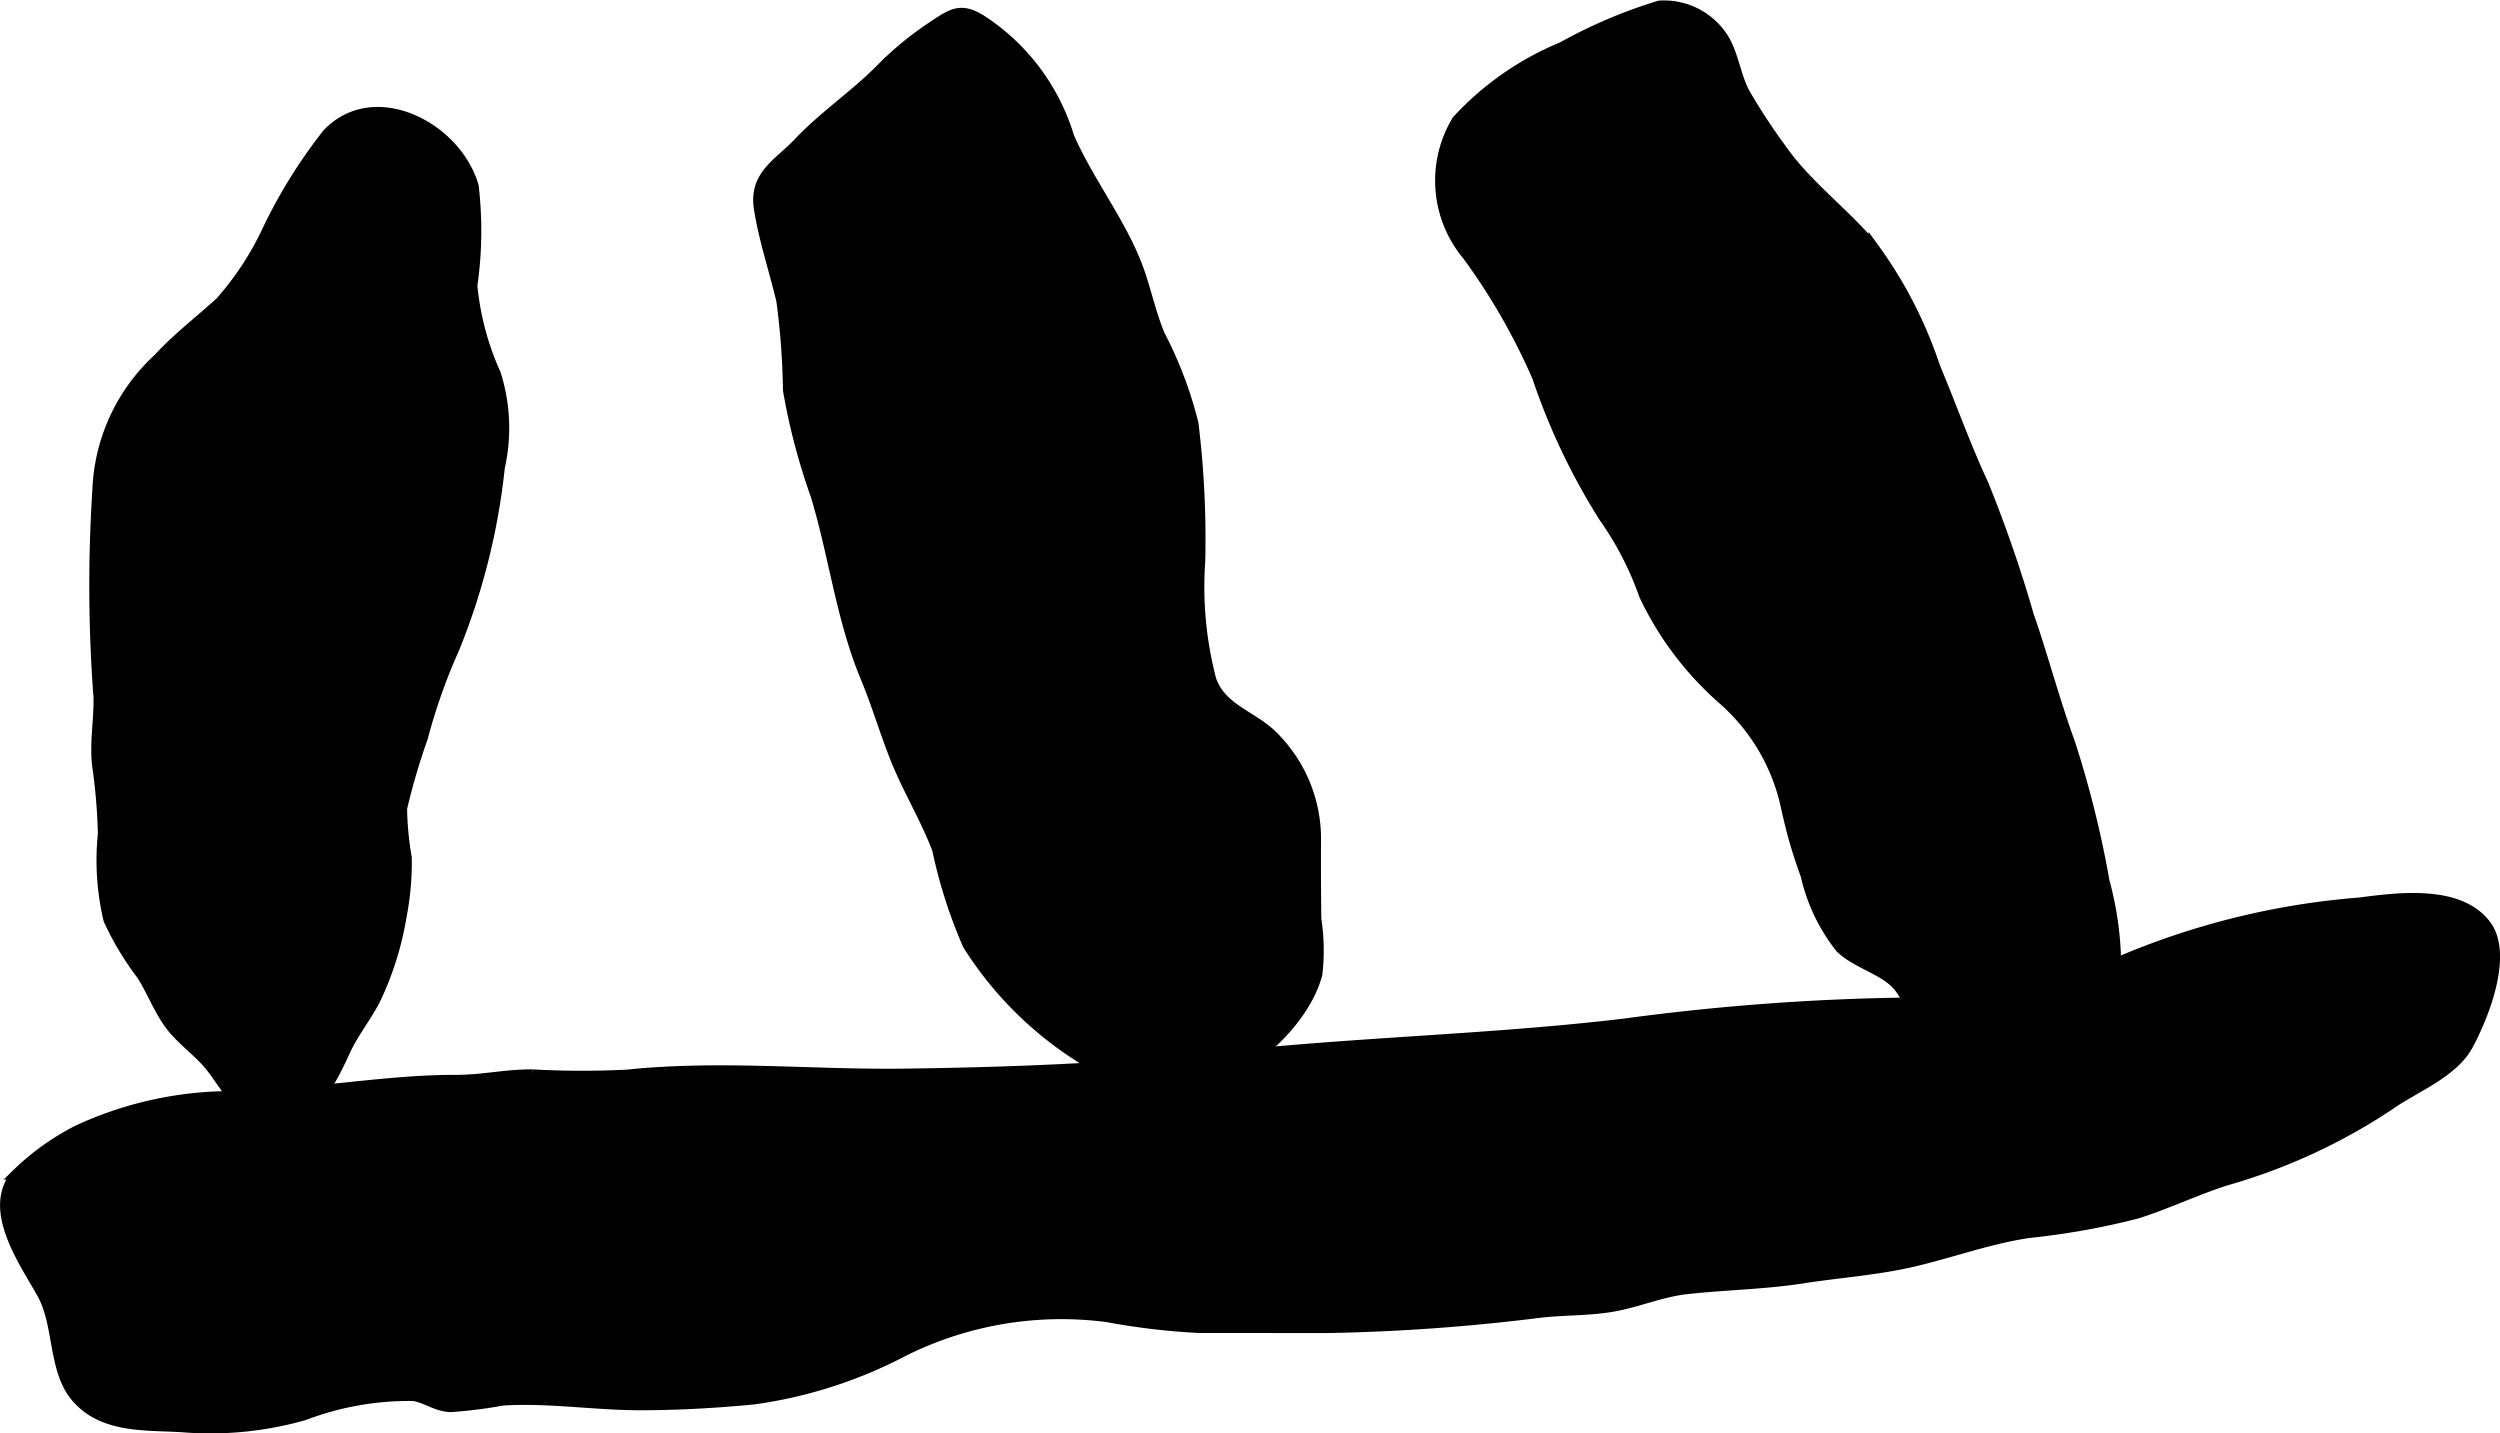
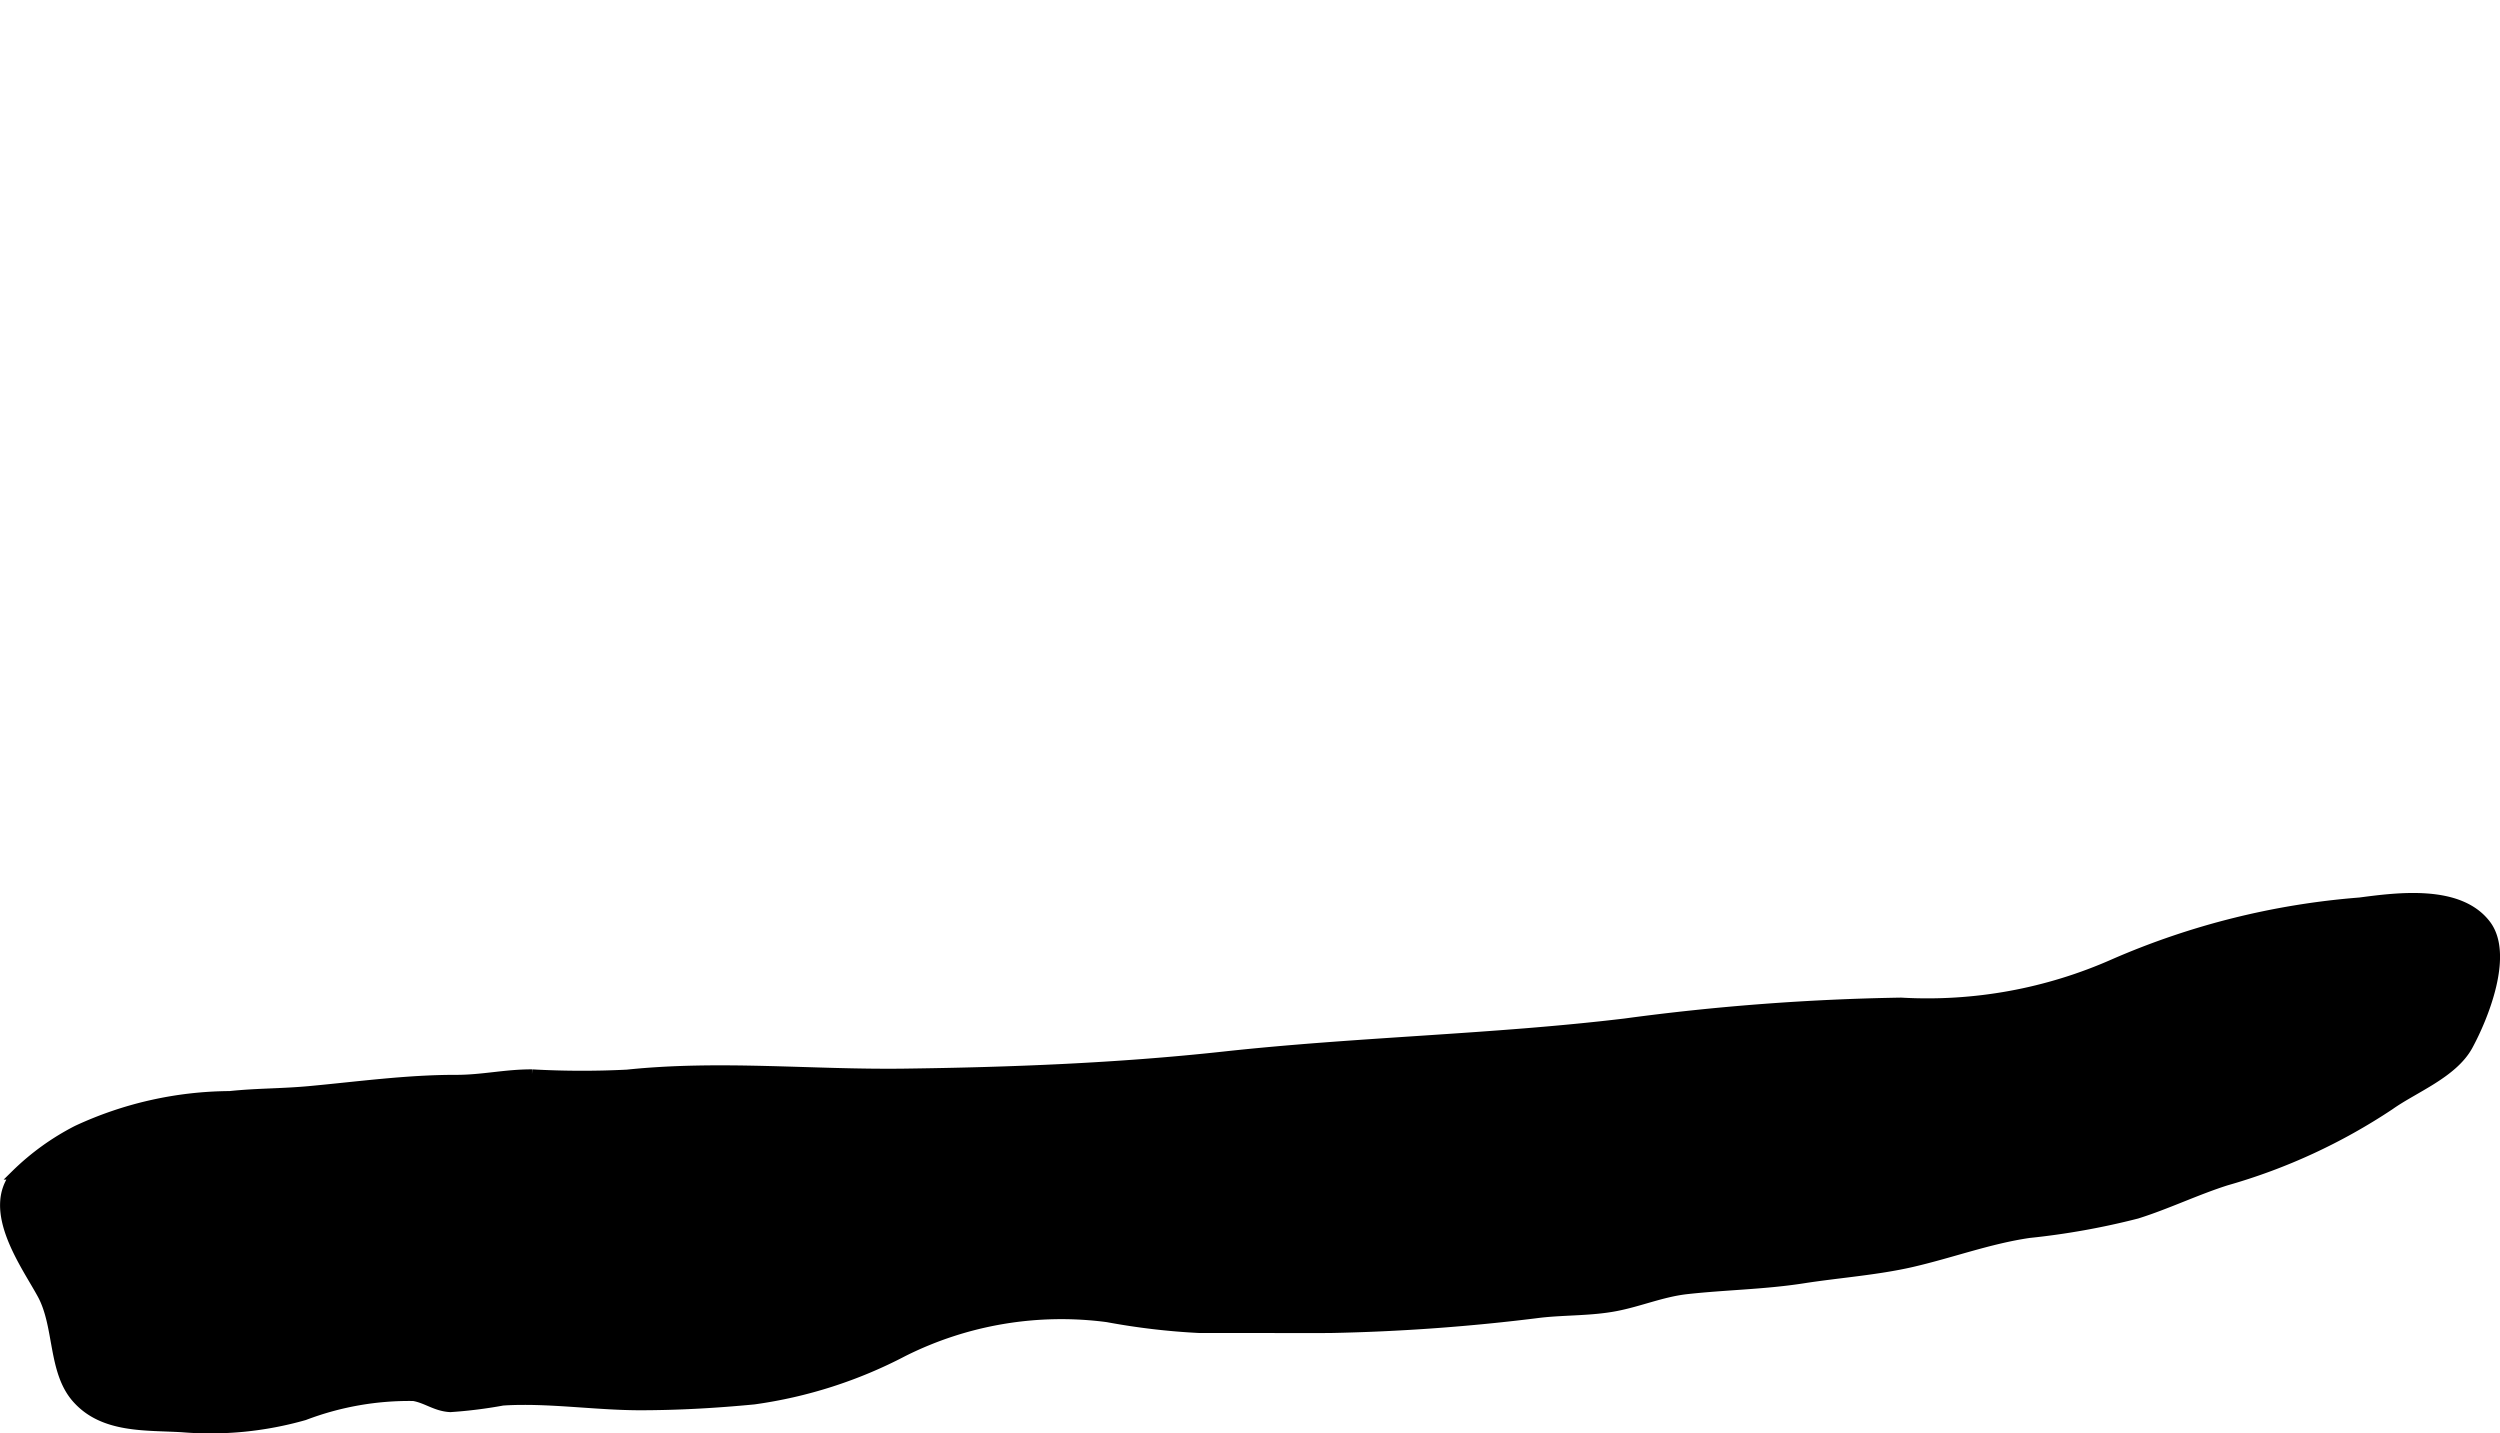
<svg xmlns="http://www.w3.org/2000/svg" version="1.1" width="13.326mm" height="7.639mm" viewBox="0 0 37.775 21.654">
  <defs>
    <style type="text/css">
      .a {
        fill: #000000;
        stroke: #000000;
        stroke-width: 0.15px;
      }
    </style>
  </defs>
-   <path class="a" d="M27.143,12.812c-.065-.213-.116-.422-.169-.665a2.992,2.992,0,0,0-.925-1.56,4.856,4.856,0,0,1-1.207-1.59,4.785,4.785,0,0,0-.609-1.181,9.823,9.823,0,0,1-1.006-2.115,9.515,9.515,0,0,0-1.056-1.84,1.763,1.763,0,0,1-.157-2.044A4.474,4.474,0,0,1,23.599.711a7.544,7.544,0,0,1,1.474-.627,1.066,1.066,0,0,1,.963.481c.157.241.191.58.329.838a8.979,8.979,0,0,0,.542.829c.39.565.963.975,1.402,1.502a6.605,6.605,0,0,1,.933,1.812c.235.561.463,1.199.729,1.769a19.952,19.952,0,0,1,.685,1.981c.208.593.389,1.286.624,1.929a15.57,15.57,0,0,1,.52,2.09,5.018,5.018,0,0,1,.171,1.083c0,.803-.469,1.139-.833,1.75-.148.248-.232.442-.52.565a.823.823,0,0,1-.733-.002,3.426,3.426,0,0,1-.644-.673c-.276-.326-.301-.791-.541-1.111-.202-.27-.646-.357-.897-.607a2.737,2.737,0,0,1-.519-1.087C27.231,13.083,27.184,12.946,27.143,12.812Z" />
-   <path class="a" d="M17.222,16.439a5.454,5.454,0,0,1-2.602-2.163,7.555,7.555,0,0,1-.461-1.443c-.173-.457-.438-.892-.623-1.349-.174-.432-.284-.826-.459-1.246-.37-.889-.48-1.855-.755-2.756a9.6,9.6,0,0,1-.416-1.583,11.518,11.518,0,0,0-.1-1.352c-.107-.454-.27-.94-.34-1.398-.077-.508.3-.679.601-.998.379-.4.843-.711,1.236-1.106a4.815,4.815,0,0,1,.755-.627c.323-.215.447-.313.762-.124a3.214,3.214,0,0,1,1.336,1.773c.3.685.799,1.313,1.048,1.998.116.32.188.673.324.998a5.992,5.992,0,0,1,.506,1.337,14.254,14.254,0,0,1,.102,2.083,5.552,5.552,0,0,0,.167,1.787c.166.469.672.549.983.902a2.188,2.188,0,0,1,.6,1.477c-.003.411-.001.823.004,1.234a3.165,3.165,0,0,1,.017.831C19.657,15.686,18.203,16.774,17.222,16.439Z" />
-   <path class="a" d="M6.073,13.824a4.738,4.738,0,0,1-.401,1.284c-.143.274-.33.499-.462.789-.23.506-.567,1.168-1.238.985-.379-.104-.553-.447-.765-.729-.19-.254-.472-.43-.656-.688-.161-.225-.266-.505-.413-.733a4.434,4.434,0,0,1-.5-.834,3.9,3.9,0,0,1-.084-1.3,8.497,8.497,0,0,0-.087-1.029c-.049-.406.06-.834.006-1.24a22.485,22.485,0,0,1-.002-2.931,2.84,2.84,0,0,1,.919-1.982c.287-.313.625-.57.936-.854a4.504,4.504,0,0,0,.713-1.087,7.785,7.785,0,0,1,.906-1.456c.711-.747,1.954-.104,2.213.793A5.799,5.799,0,0,1,7.138,4.315a4.186,4.186,0,0,0,.354,1.332A2.706,2.706,0,0,1,7.553,7.063a10.055,10.055,0,0,1-.685,2.733,8.798,8.798,0,0,0-.479,1.355,9.917,9.917,0,0,0-.313,1.065,4.827,4.827,0,0,0,.071.746A4.303,4.303,0,0,1,6.073,13.824Z" />
  <path class="a" d="M7.913,21.153c-.107 0-.212.003-.317.01a6.995,6.995,0,0,1-.791.099c-.219-.011-.357-.134-.556-.168a4.456,4.456,0,0,0-1.651.291,5.17,5.17,0,0,1-1.848.181c-.549-.033-1.187.018-1.59-.438-.364-.411-.262-1.088-.52-1.567-.242-.448-.854-1.27-.402-1.812a3.773,3.773,0,0,1,.929-.67,5.546,5.546,0,0,1,2.306-.518c.405-.043.764-.036,1.188-.074.74-.068,1.488-.172,2.224-.171.405.001.752-.085,1.153-.083a13.542,13.542,0,0,0,1.438.004c1.404-.146,2.779.003,4.186-.015,1.612-.021,3.225-.083,4.828-.258,2.033-.222,4.069-.26,6.066-.5a35.313,35.313,0,0,1,4.169-.315,6.962,6.962,0,0,0,3.223-.588,11.548,11.548,0,0,1,3.709-.925c.567-.074,1.499-.2,1.906.336.344.452-.037,1.395-.273,1.828-.228.417-.815.638-1.181.898a8.81,8.81,0,0,1-2.47,1.14c-.454.144-.898.359-1.35.501a11.183,11.183,0,0,1-1.631.292c-.606.089-1.166.3-1.772.44-.526.121-1.105.162-1.644.246-.582.091-1.176.098-1.758.163-.372.042-.716.19-1.077.258-.367.07-.752.056-1.127.097a29.909,29.909,0,0,1-3.192.232c-.652.001-1.305-.001-1.958,0a10.416,10.416,0,0,1-1.397-.164,5.334,5.334,0,0,0-3.083.518,6.896,6.896,0,0,1-2.259.725c-.574.055-1.143.088-1.735.088C9.083,21.232,8.488,21.152,7.913,21.153Z" />
</svg>